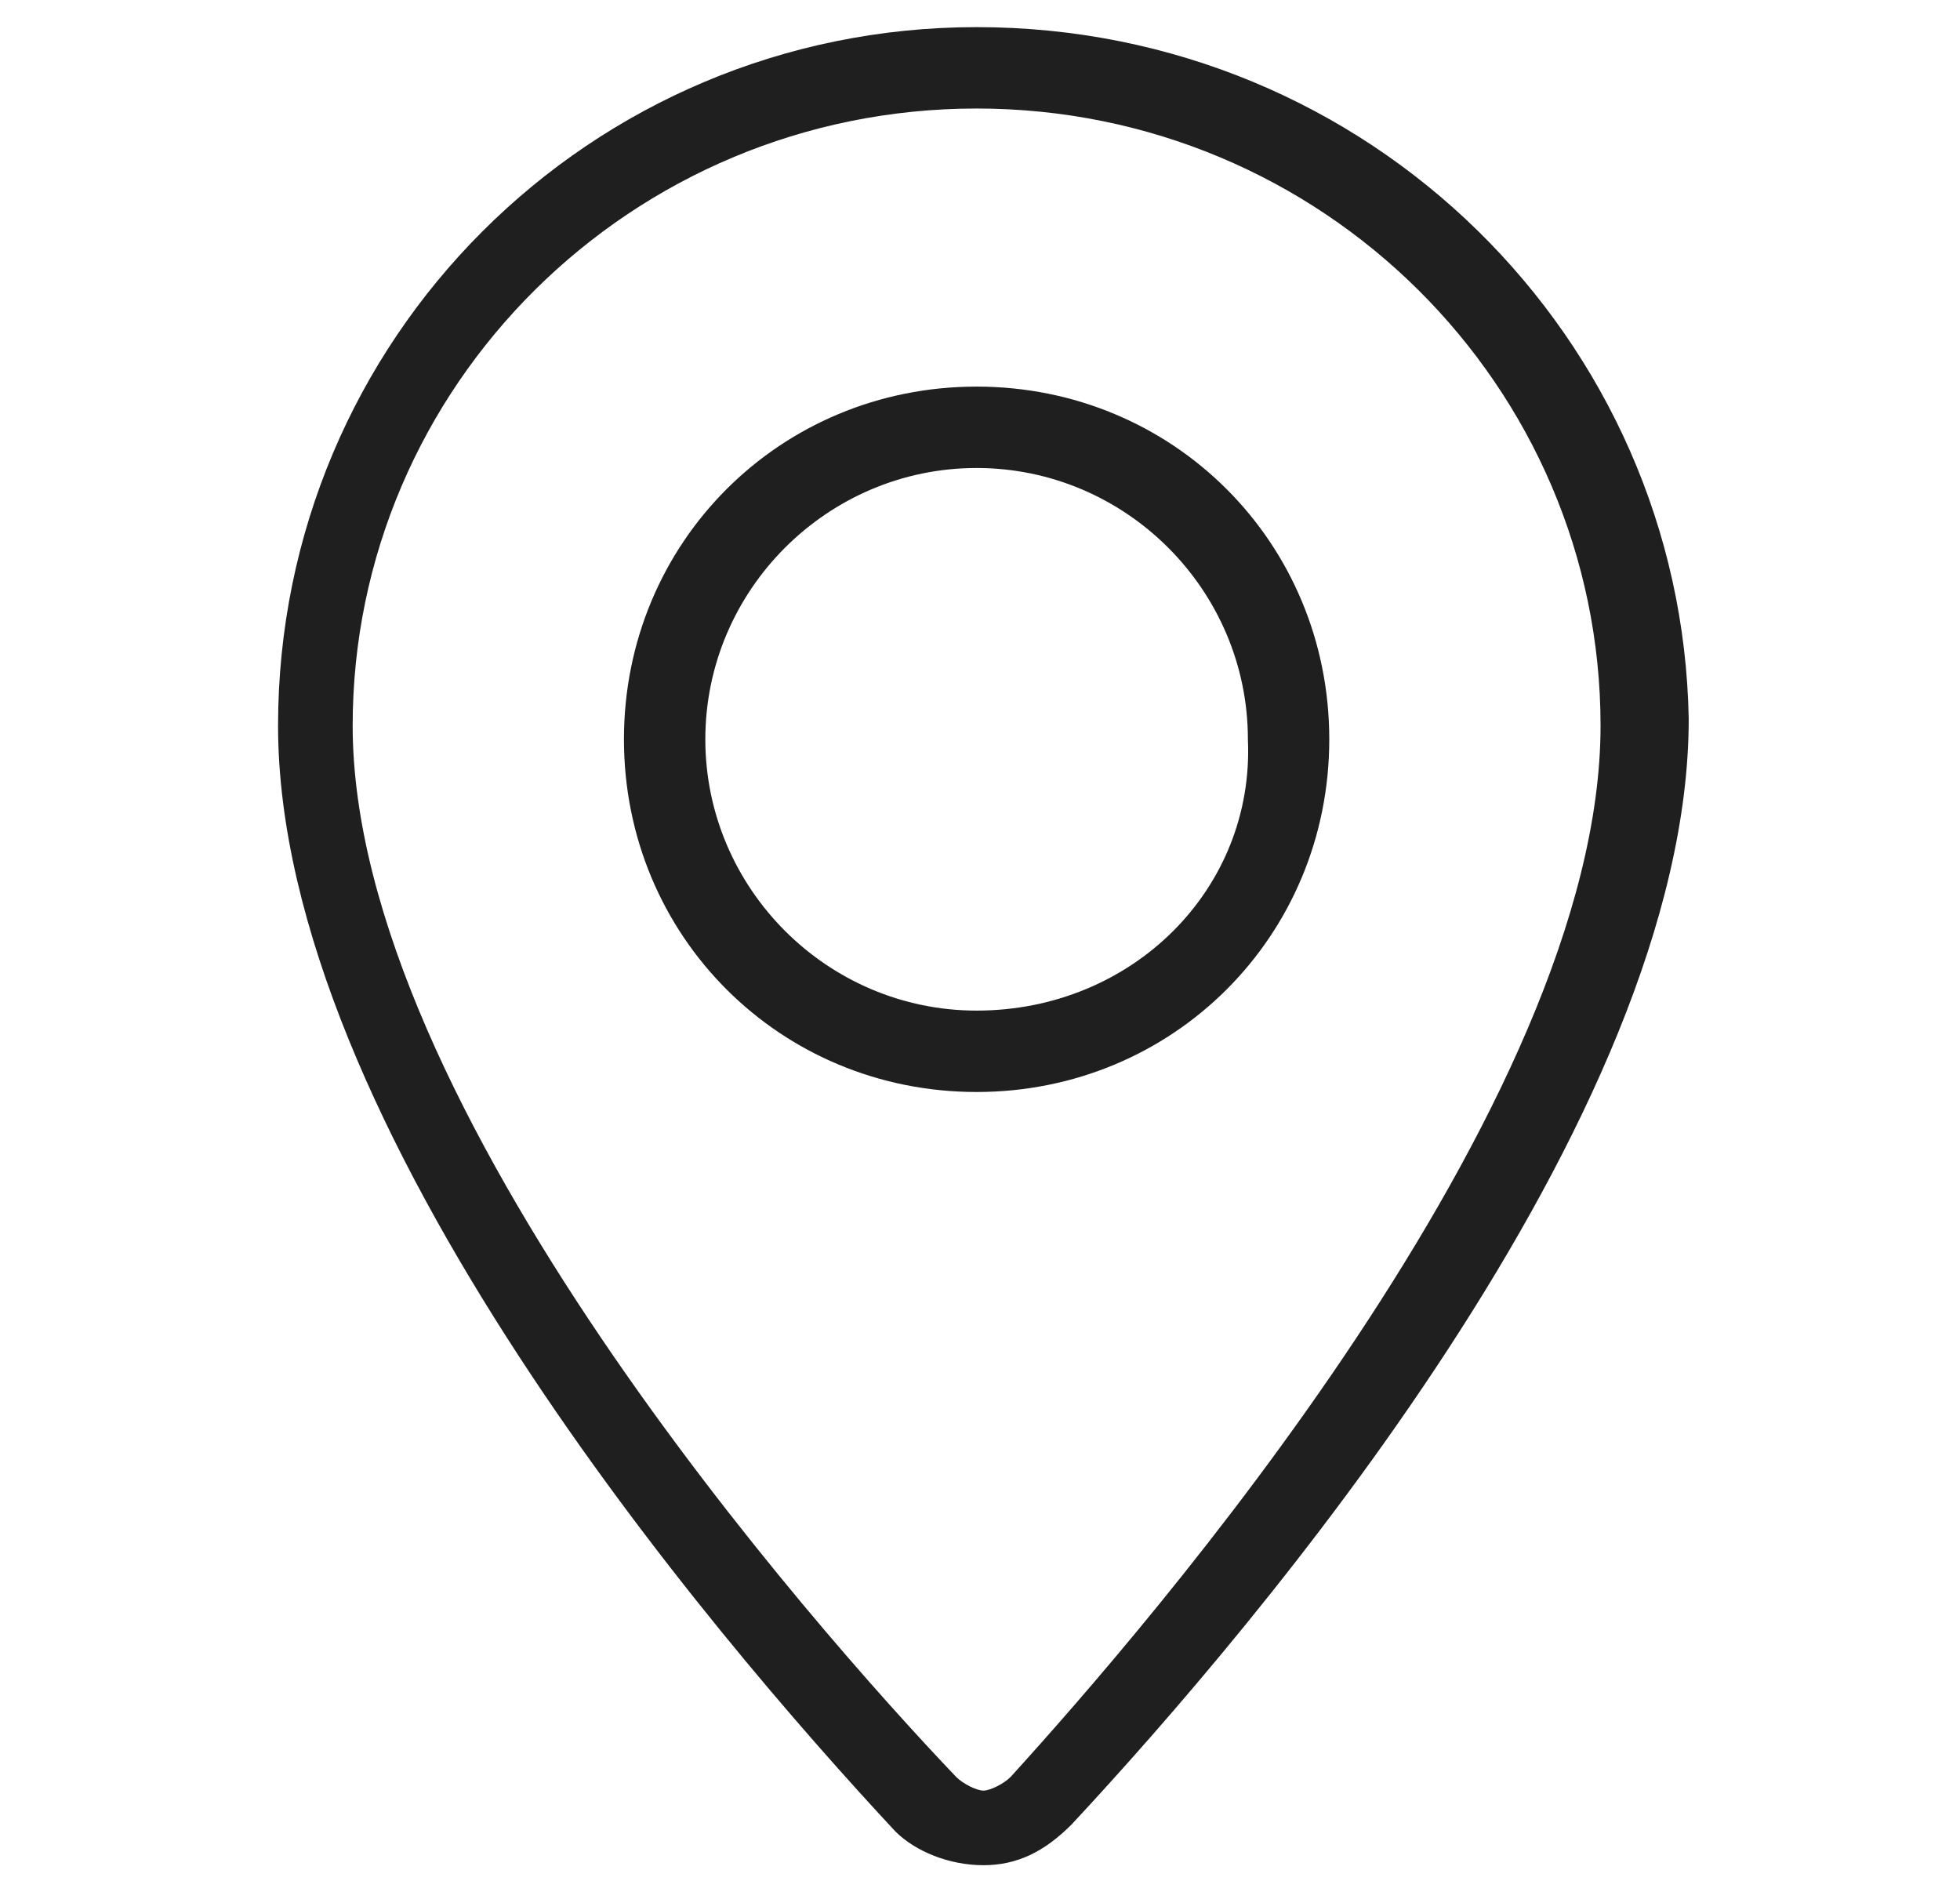
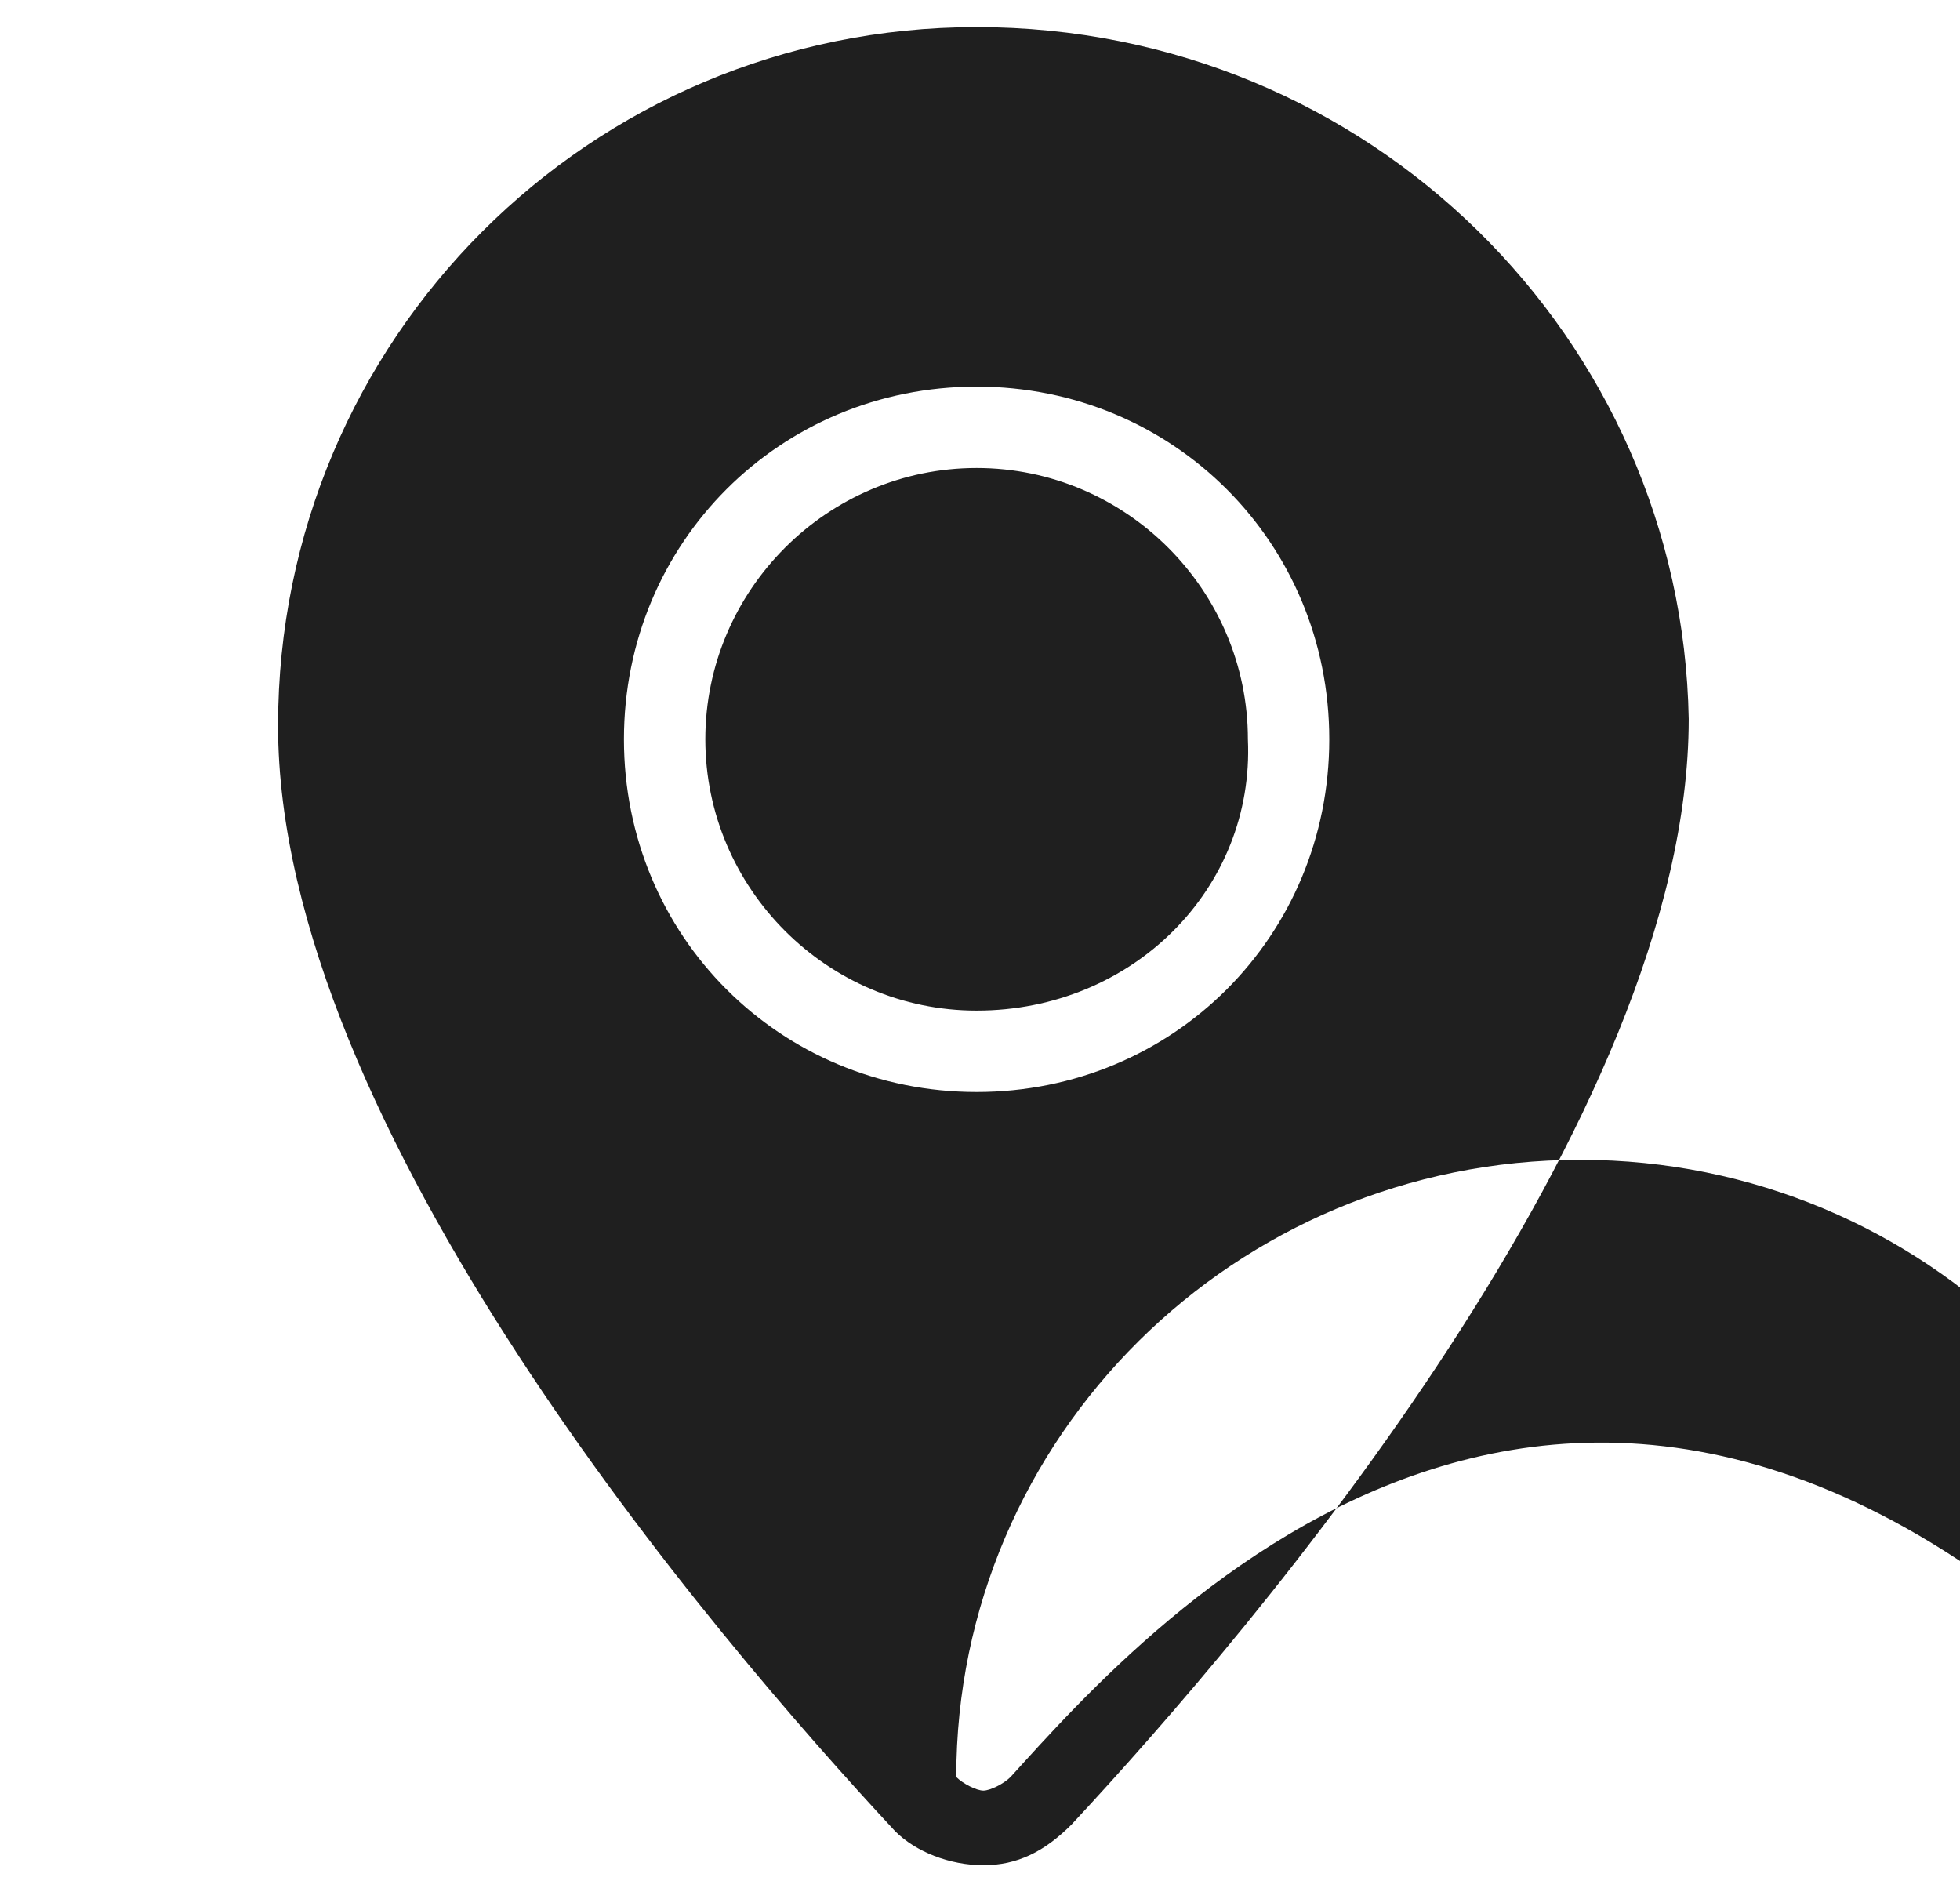
<svg xmlns="http://www.w3.org/2000/svg" version="1.1" x="0px" y="0px" viewBox="0 0 28.9 28" style="enable-background:new 0 0 28.9 28;" xml:space="preserve">
  <style type="text/css">
	.st0{fill-rule:evenodd;clip-rule:evenodd;fill:#1F1F1F;}
</style>
  <g id="Calque_1">
-     <path class="st0" d="M14.4,0.4C8.7,0.4,4.1,5,4.1,10.7c0,5.9,6.4,13.4,9.1,16.3c0.3,0.3,0.8,0.5,1.3,0.5h0c0.5,0,0.9-0.2,1.3-0.6   c2.7-2.9,9.1-10.4,9.1-16.3C24.8,5,20.2,0.4,14.4,0.4z M14.9,26.2c-0.1,0.1-0.3,0.2-0.4,0.2c-0.1,0-0.3-0.1-0.4-0.2   C12,24,5.2,16.3,5.2,10.7c0-5,4.1-9.1,9.2-9.1s9.2,4.1,9.2,9.1C23.6,16.3,16.9,24,14.9,26.2z M14.4,5.7c-2.9,0-5.2,2.3-5.2,5.2   s2.3,5.2,5.2,5.2s5.2-2.3,5.2-5.2S17.3,5.7,14.4,5.7z M14.4,14.9c-2.2,0-4-1.8-4-4c0-2.2,1.8-4,4-4s4,1.8,4,4   C18.5,13.1,16.7,14.9,14.4,14.9z" />
+     <path class="st0" d="M14.4,0.4C8.7,0.4,4.1,5,4.1,10.7c0,5.9,6.4,13.4,9.1,16.3c0.3,0.3,0.8,0.5,1.3,0.5h0c0.5,0,0.9-0.2,1.3-0.6   c2.7-2.9,9.1-10.4,9.1-16.3C24.8,5,20.2,0.4,14.4,0.4z M14.9,26.2c-0.1,0.1-0.3,0.2-0.4,0.2c-0.1,0-0.3-0.1-0.4-0.2   c0-5,4.1-9.1,9.2-9.1s9.2,4.1,9.2,9.1C23.6,16.3,16.9,24,14.9,26.2z M14.4,5.7c-2.9,0-5.2,2.3-5.2,5.2   s2.3,5.2,5.2,5.2s5.2-2.3,5.2-5.2S17.3,5.7,14.4,5.7z M14.4,14.9c-2.2,0-4-1.8-4-4c0-2.2,1.8-4,4-4s4,1.8,4,4   C18.5,13.1,16.7,14.9,14.4,14.9z" />
  </g>
  <g id="Calque_2">
</g>
</svg>